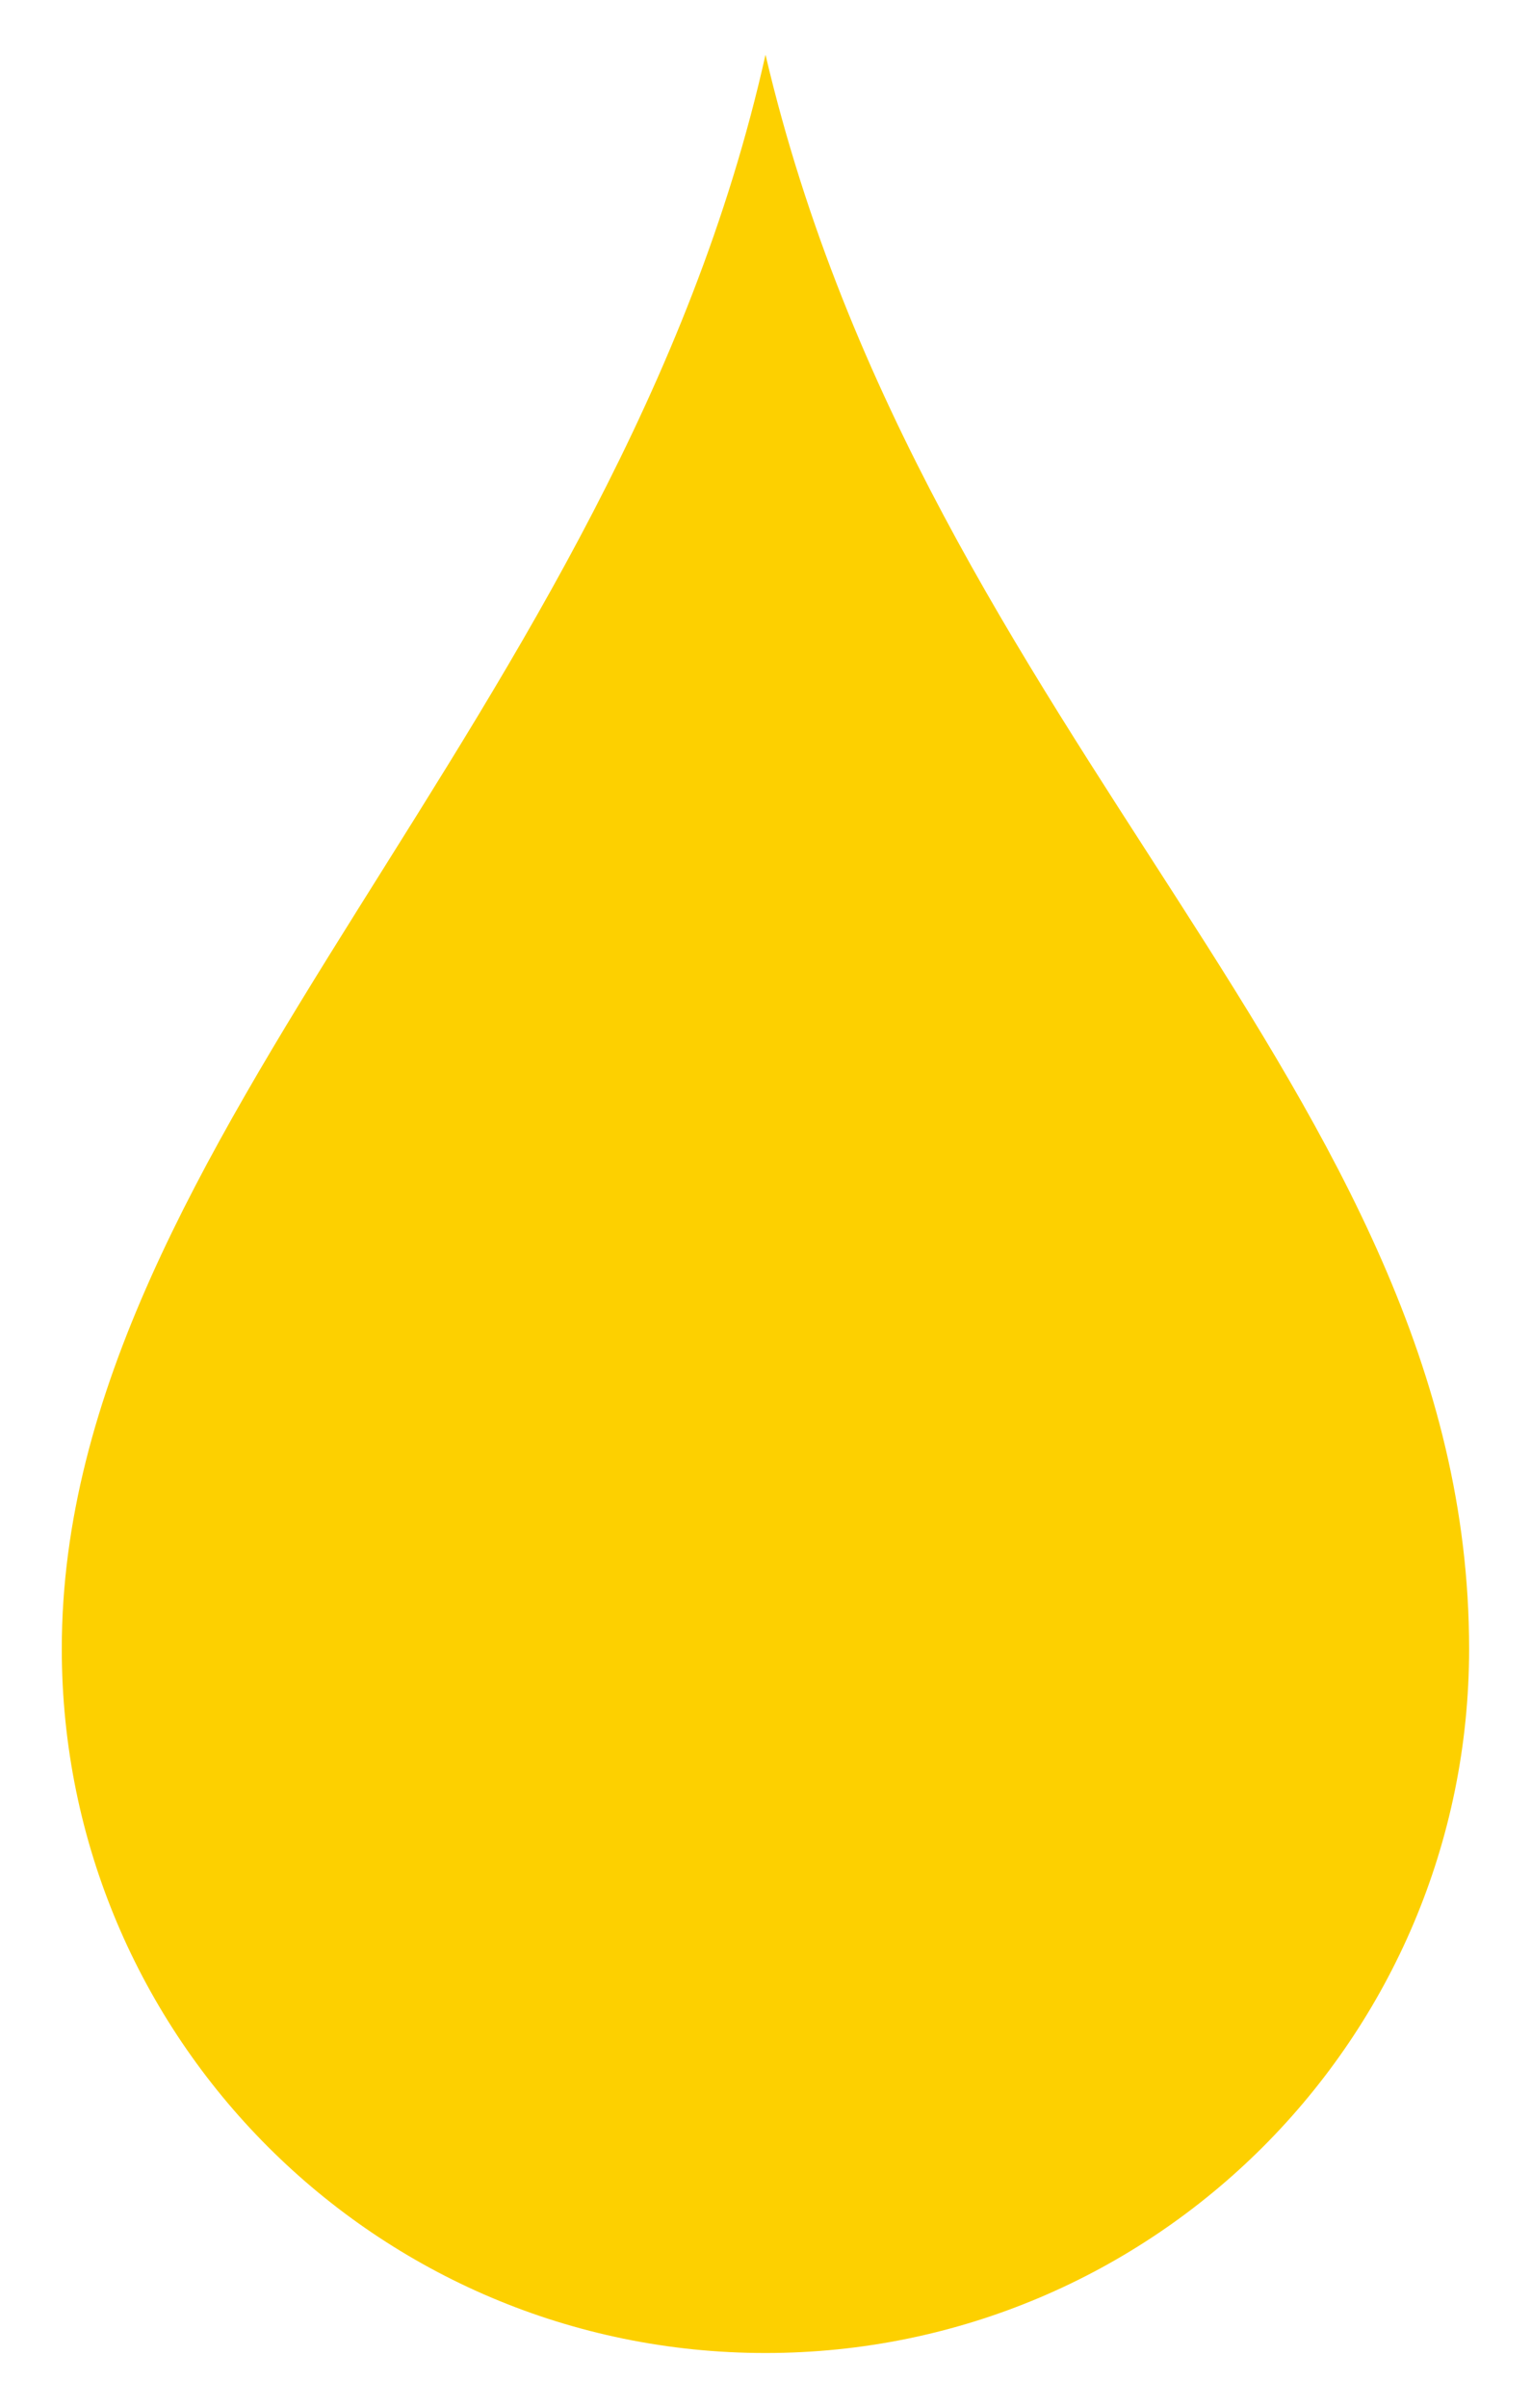
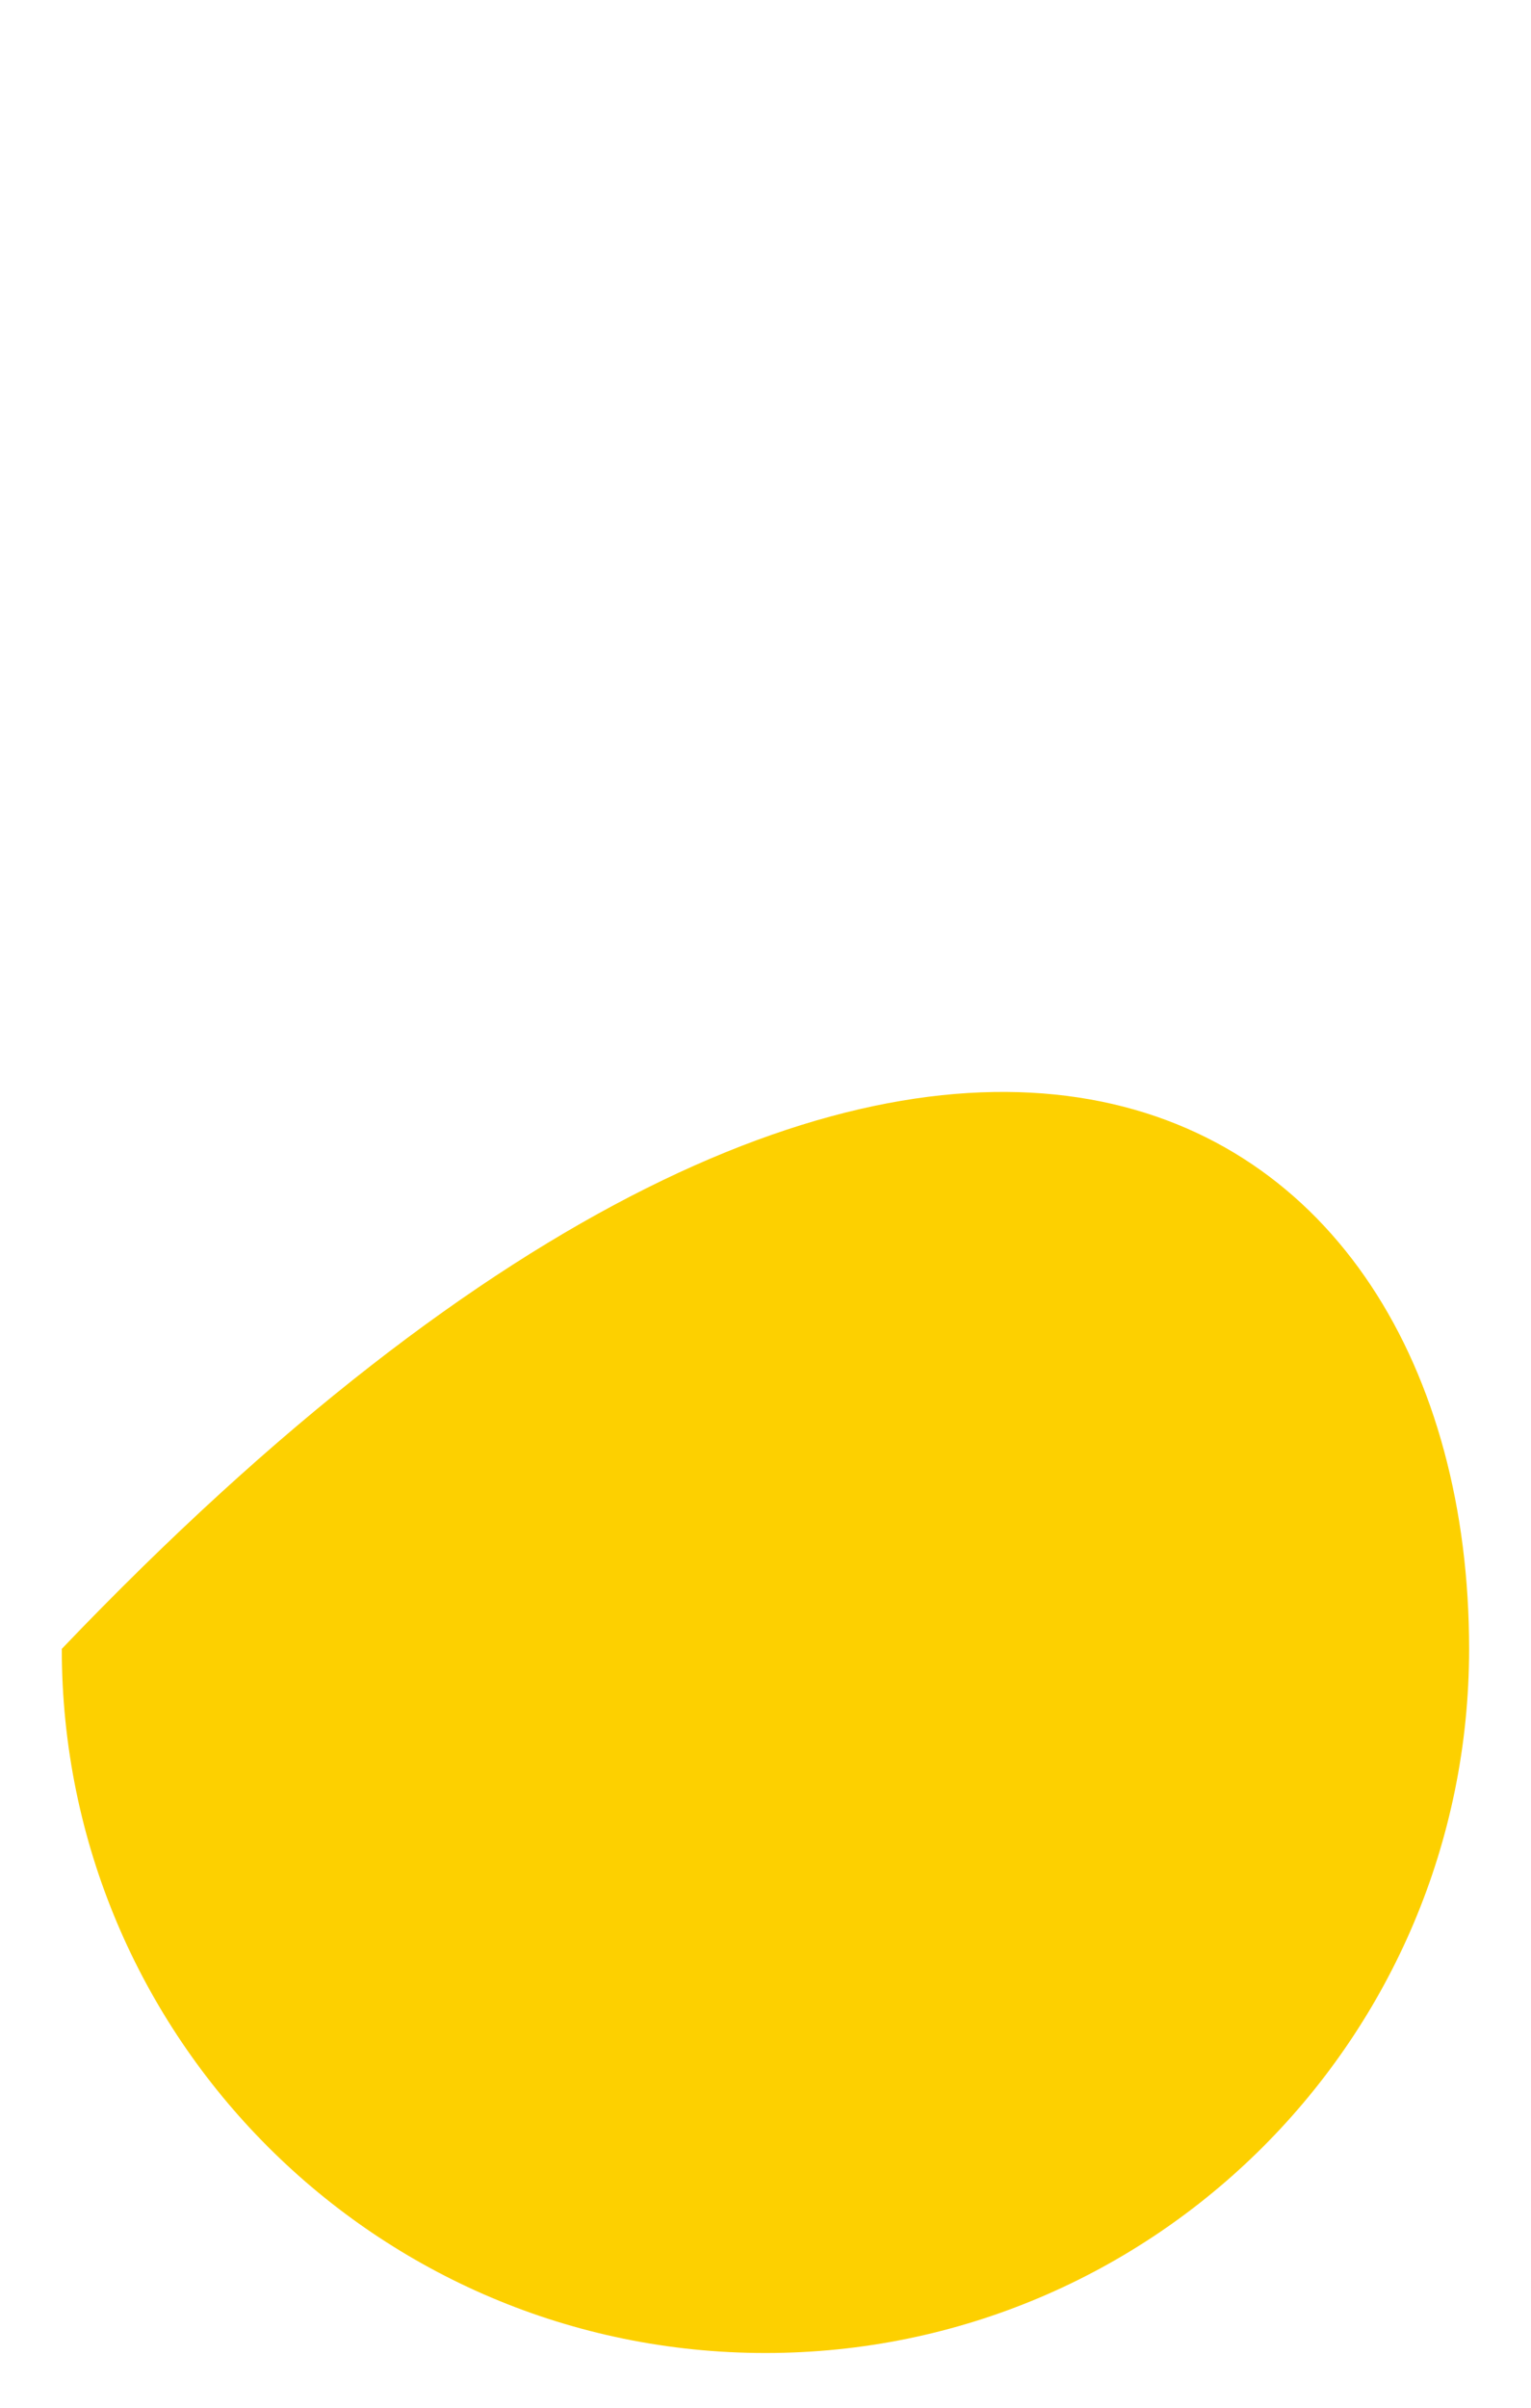
<svg xmlns="http://www.w3.org/2000/svg" version="1.1" id="レイヤー_1" x="0px" y="0px" width="14px" height="22px" viewBox="0 0 14 22" enable-background="new 0 0 14 22" xml:space="preserve">
-   <path fill="#FDD000" d="M13.434,15.066c0,3.553-2.879,6.434-6.434,6.434c-3.554,0-6.435-2.881-6.435-6.434  C0.565,10.39,5.644,6.572,7,0.5C8.479,6.789,13.434,9.955,13.434,15.066z" />
+   <path fill="#FDD000" d="M13.434,15.066c0,3.553-2.879,6.434-6.434,6.434c-3.554,0-6.435-2.881-6.435-6.434  C8.479,6.789,13.434,9.955,13.434,15.066z" />
</svg>